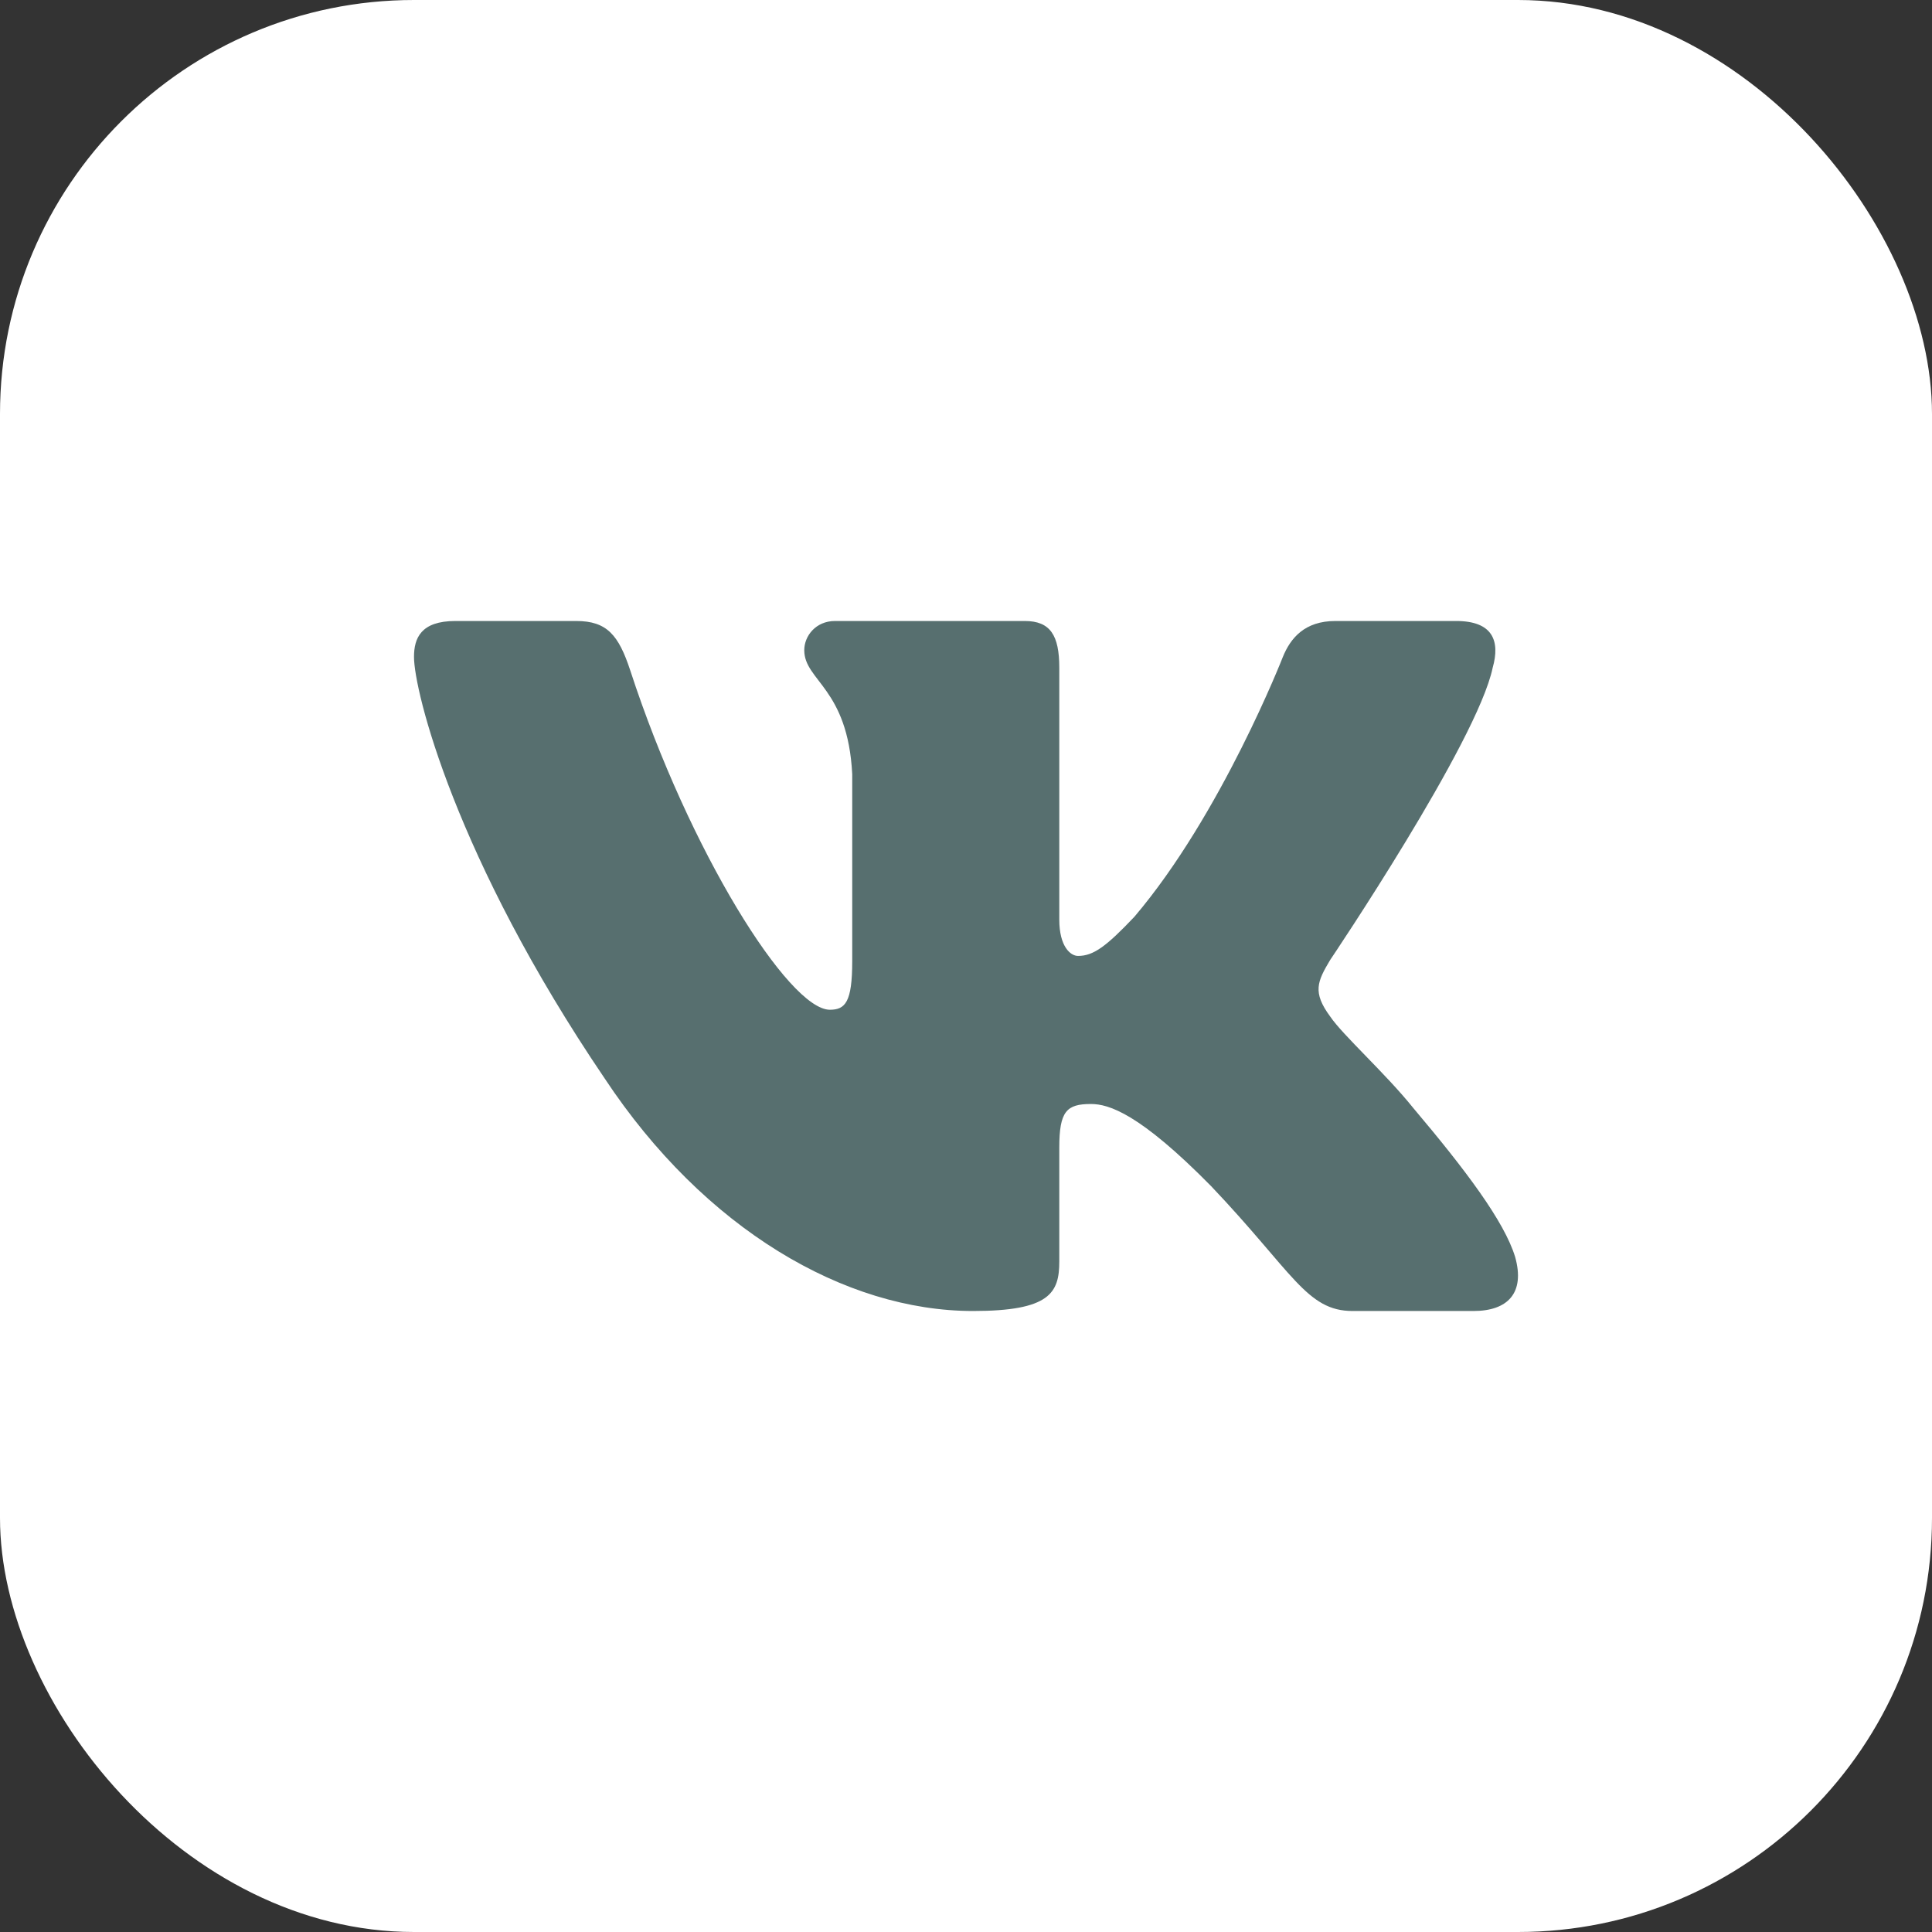
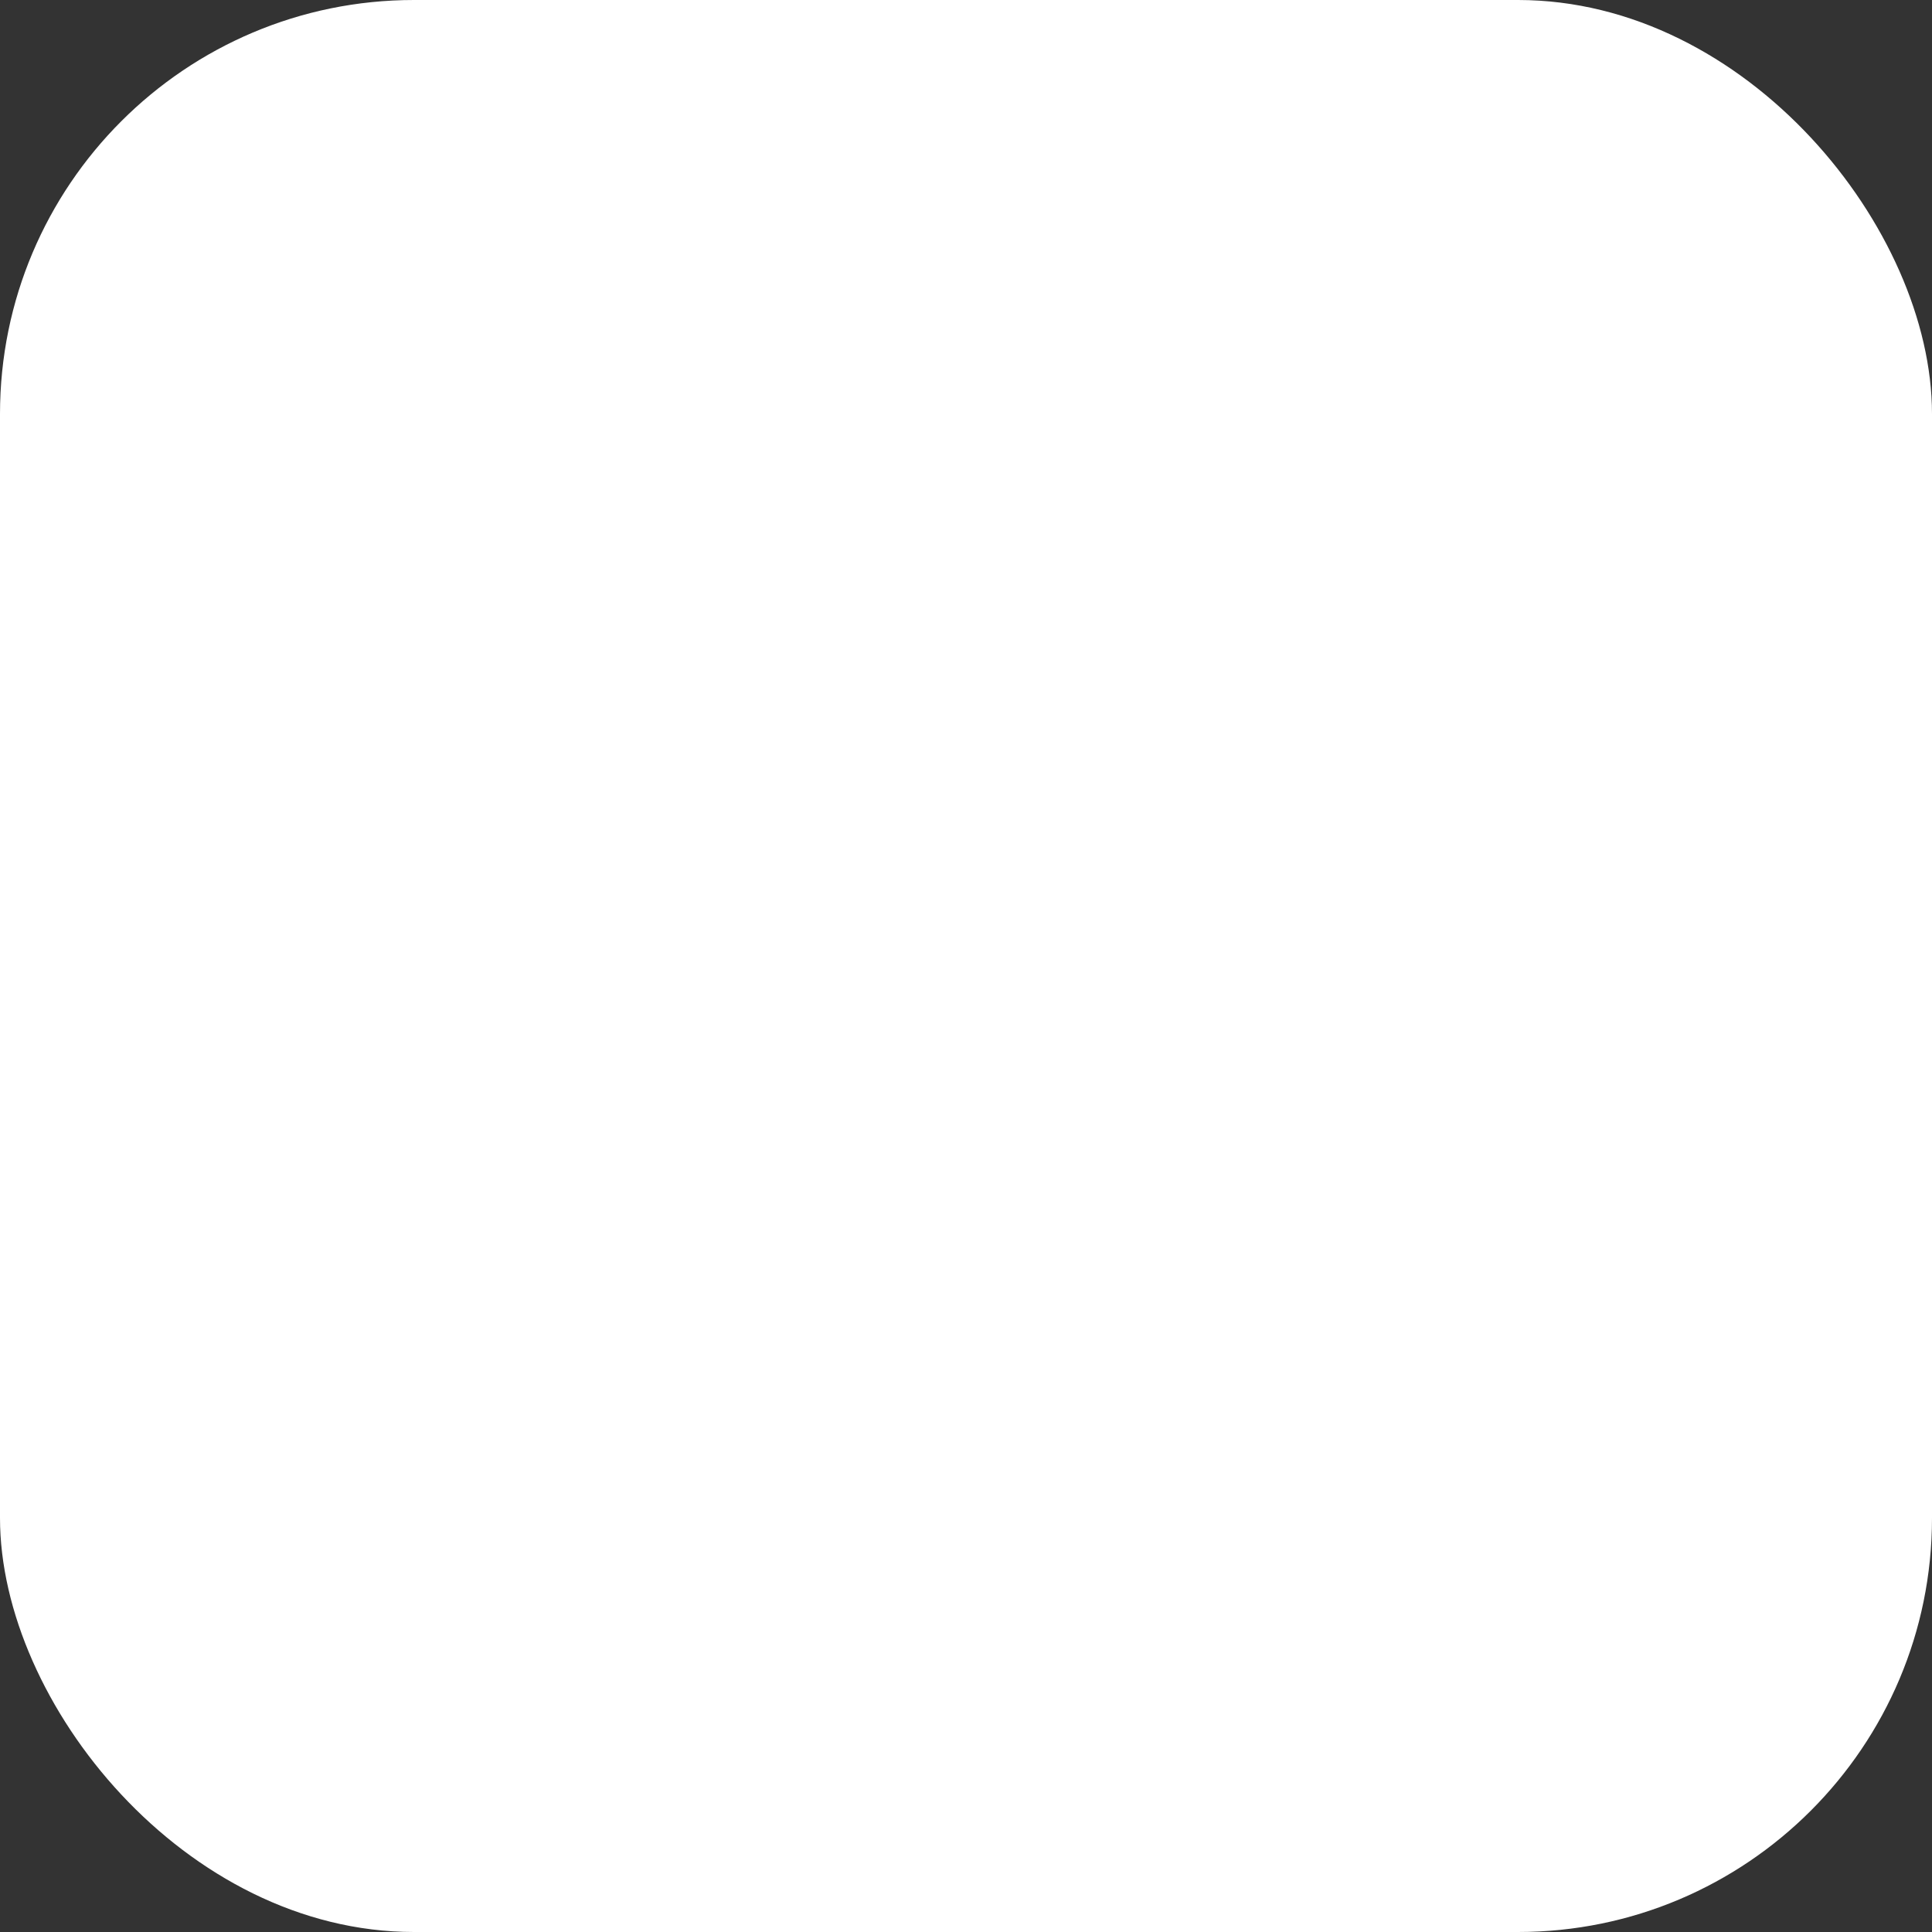
<svg xmlns="http://www.w3.org/2000/svg" width="28" height="28" viewBox="0 0 28 28" fill="none">
  <rect x="0" y="0" width="28" height="28" fill="#333333" stroke="none" />
  <rect width="28" height="28" rx="6" fill="white" />
-   <path fill-rule="evenodd" clip-rule="evenodd" d="M21.633 9.677C21.744 9.287 21.633 9 21.104 9H19.353C18.908 9 18.703 9.248 18.592 9.521C18.592 9.521 17.701 11.804 16.44 13.287C16.032 13.717 15.847 13.854 15.624 13.854C15.513 13.854 15.352 13.717 15.352 13.327V9.677C15.352 9.209 15.223 9 14.852 9H12.101C11.823 9 11.656 9.217 11.656 9.423C11.656 9.867 12.287 9.97 12.351 11.219V13.932C12.351 14.526 12.249 14.634 12.027 14.634C11.434 14.634 9.99 12.341 9.134 9.716C8.966 9.206 8.798 9 8.351 9H6.6C6.1 9 6 9.248 6 9.521C6 10.009 6.593 12.429 8.763 15.629C10.21 17.815 12.248 19 14.102 19C15.214 19 15.352 18.737 15.352 18.284V16.632C15.352 16.105 15.458 16 15.81 16C16.07 16 16.515 16.137 17.553 17.191C18.74 18.44 18.936 19 19.603 19H21.354C21.854 19 22.104 18.737 21.959 18.218C21.802 17.7 21.235 16.949 20.483 16.059C20.075 15.551 19.463 15.005 19.278 14.732C19.018 14.38 19.092 14.224 19.278 13.912C19.278 13.912 21.41 10.751 21.633 9.677Z" fill="#576F6F" />
</svg>